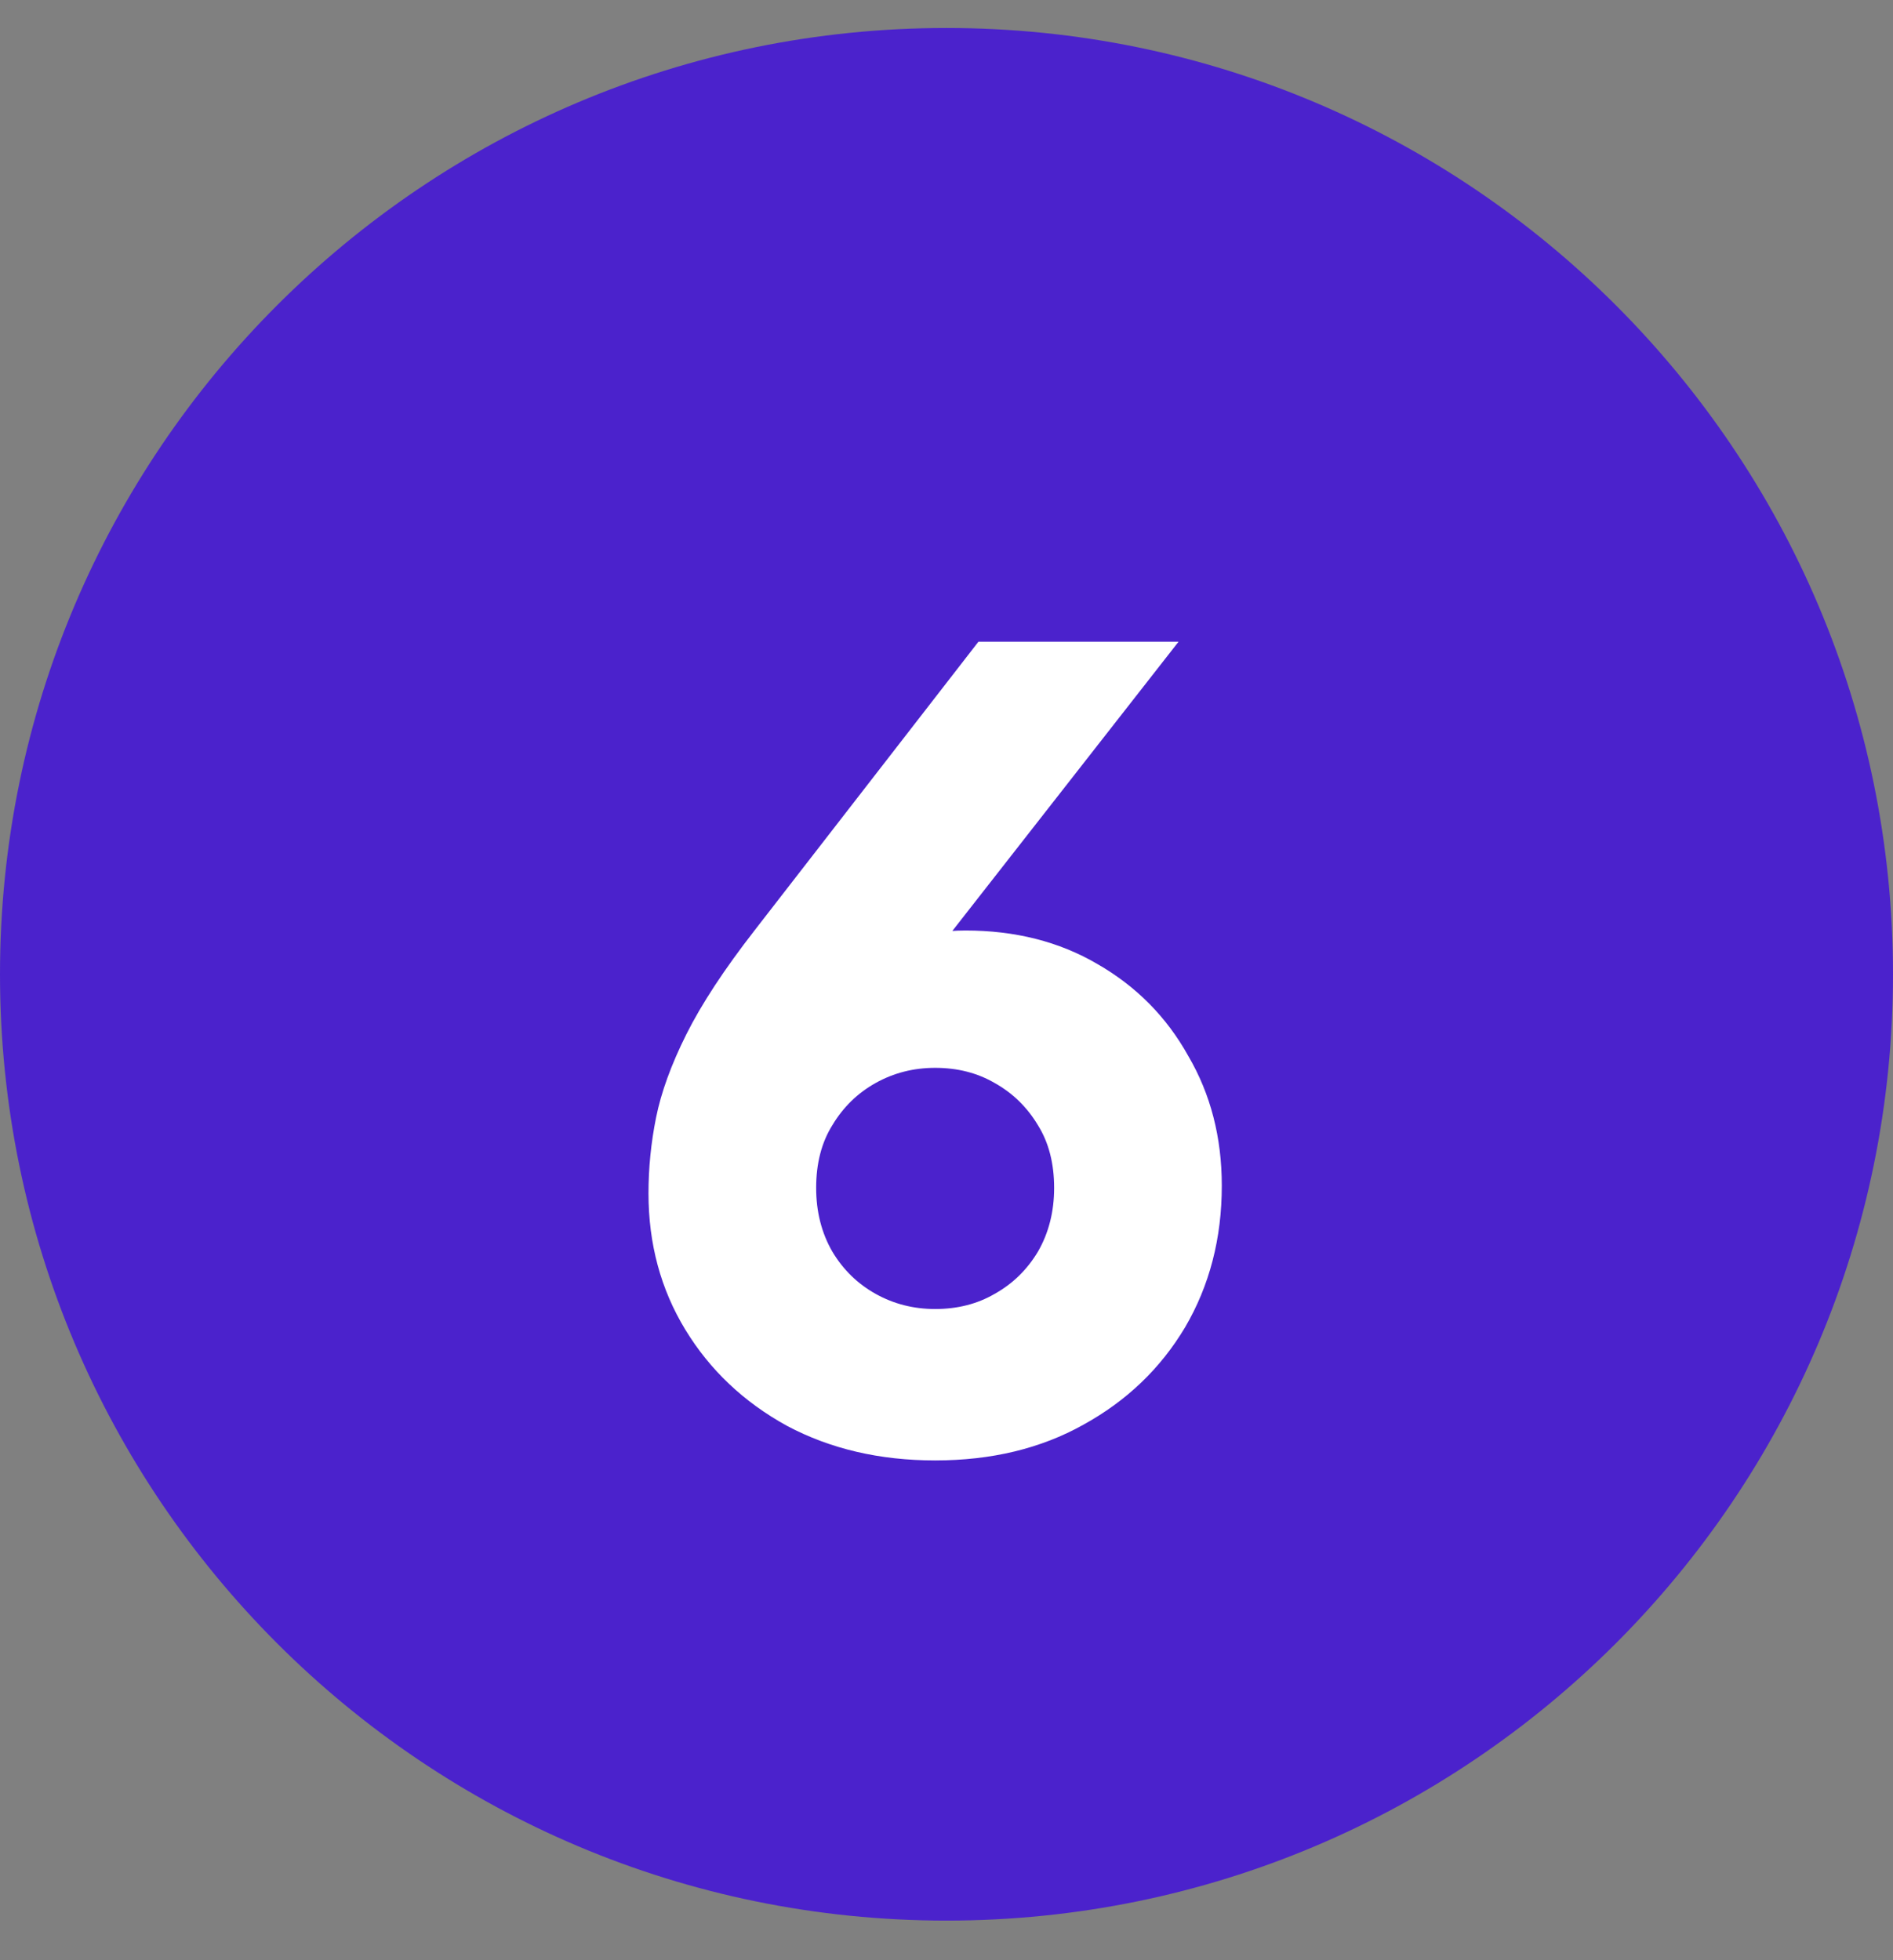
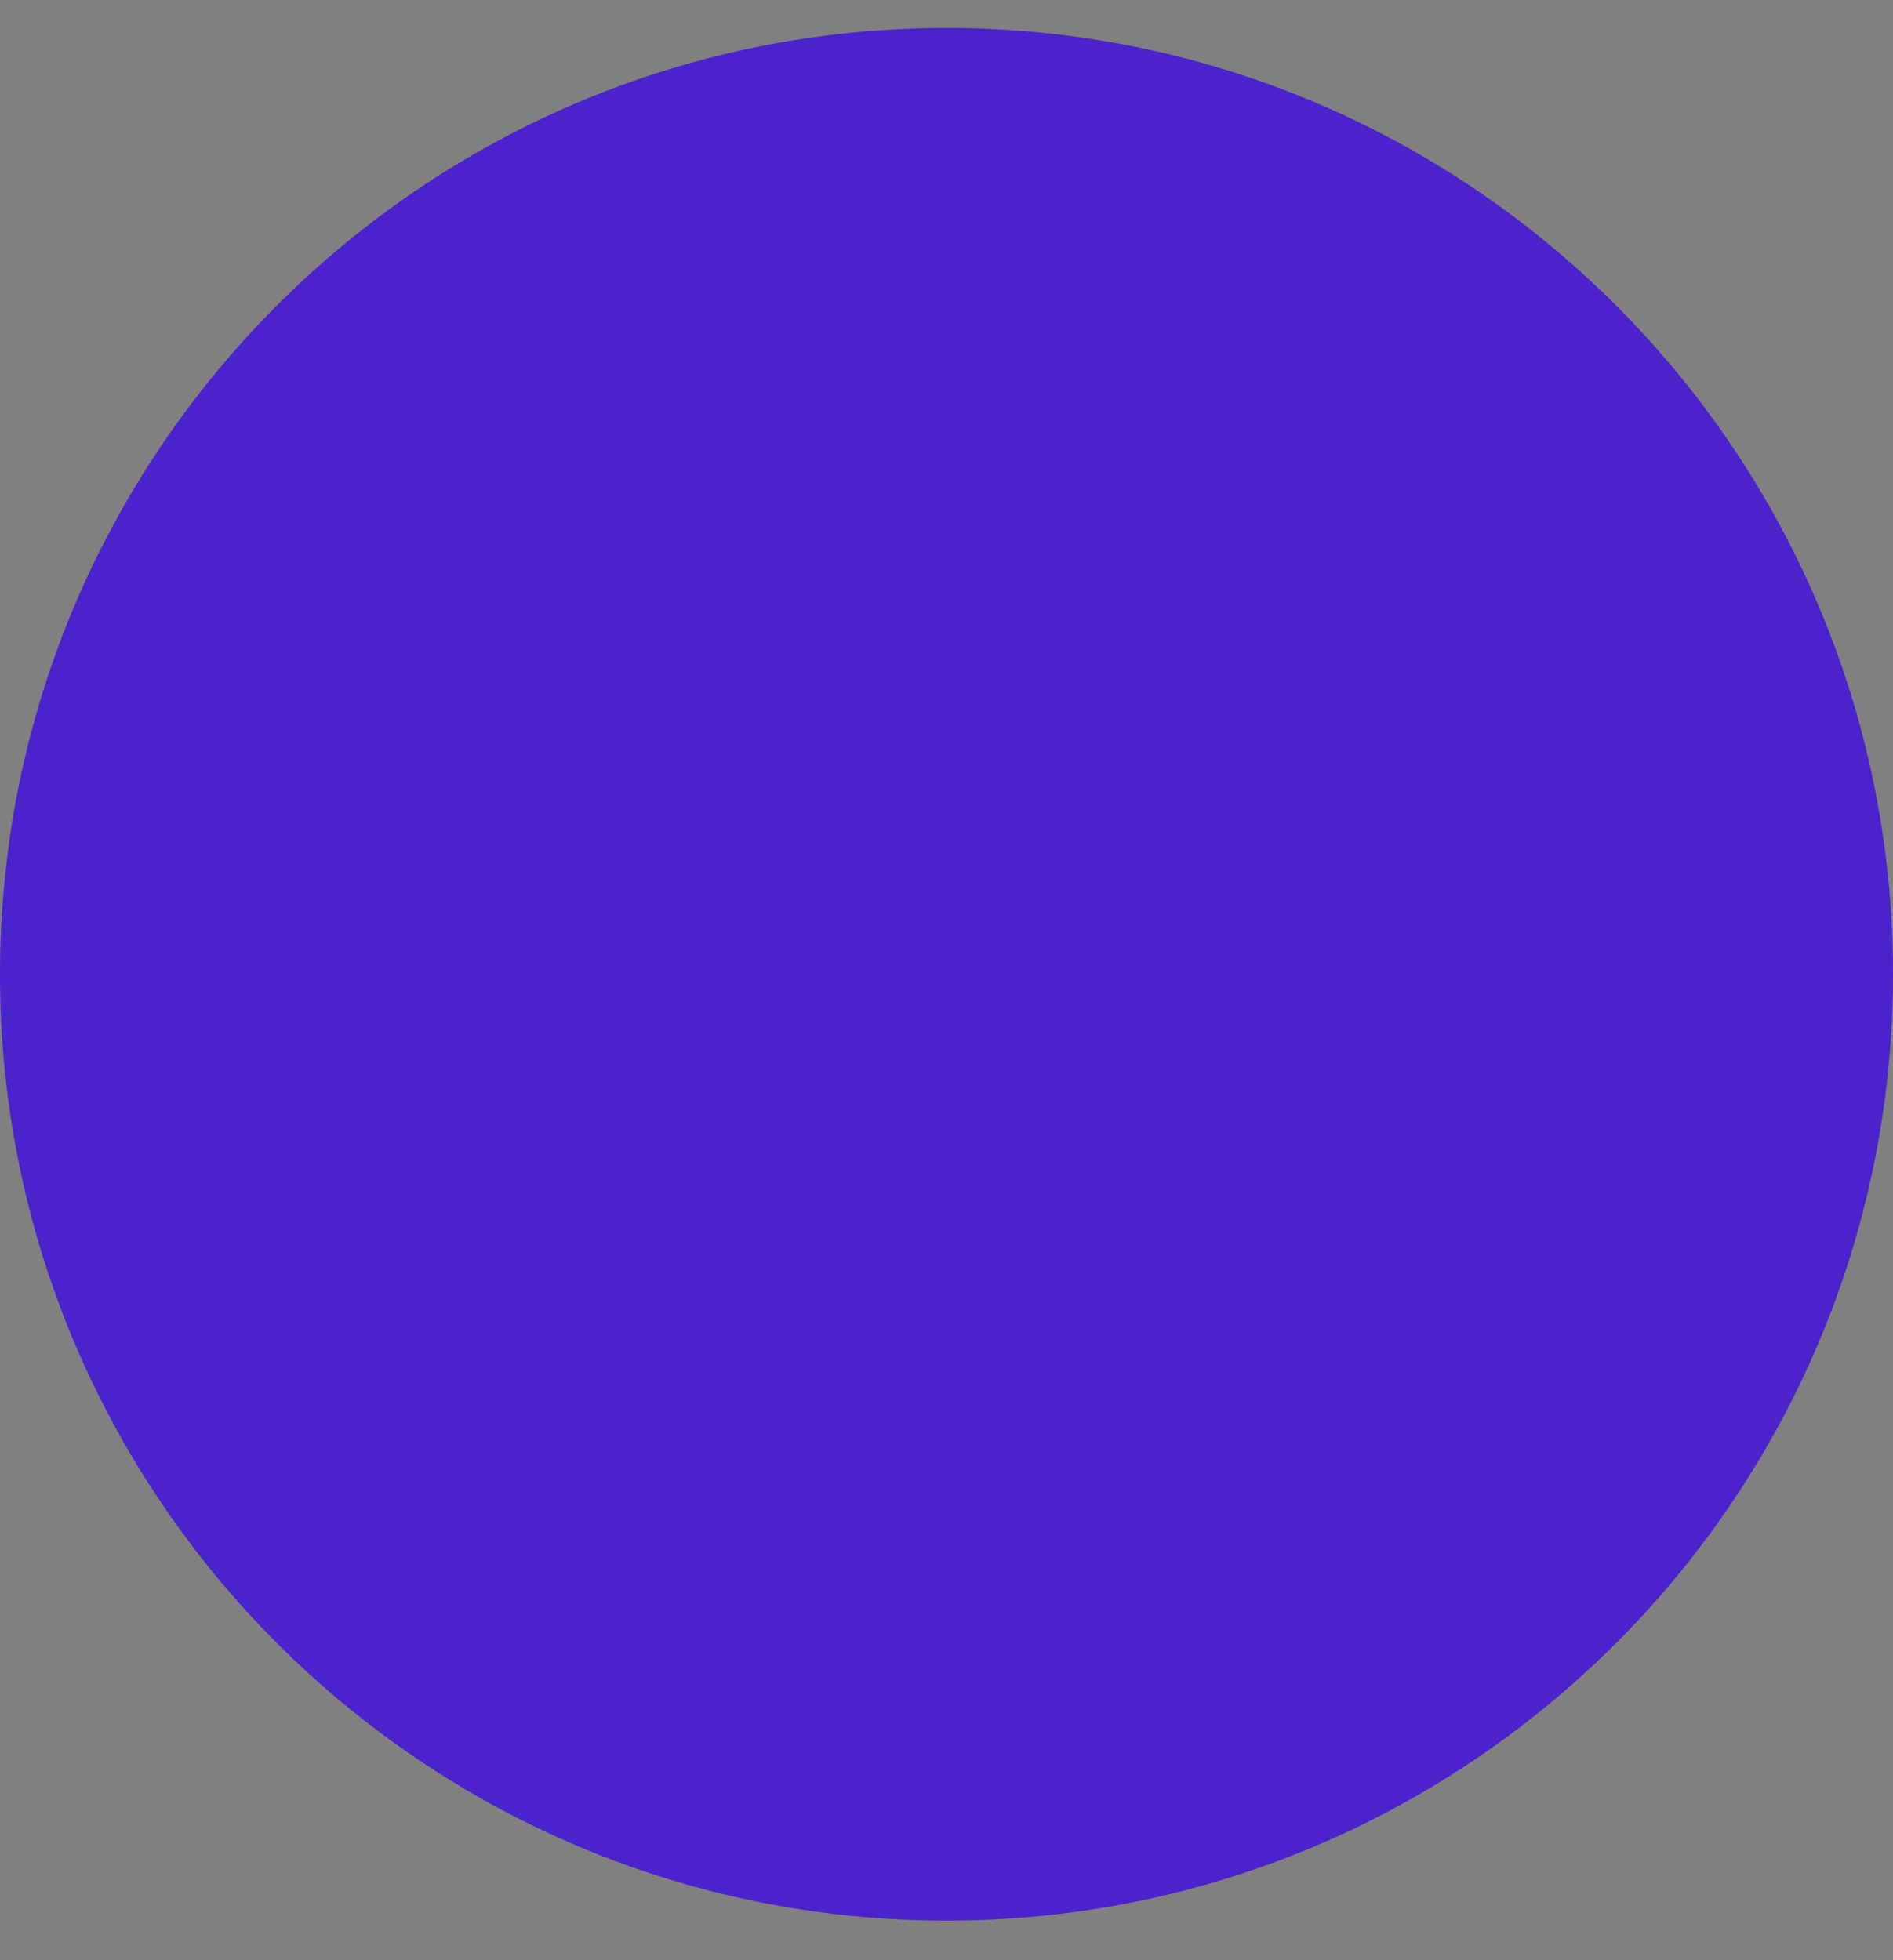
<svg xmlns="http://www.w3.org/2000/svg" width="28" height="29" viewBox="0 0 28 29" fill="none">
  <rect x="0" y="0" width="28" height="29" fill="#808080" stroke="none" />
  <path d="M0 14.414C0 6.682 6.268 0.414 14 0.414C21.732 0.414 28 6.682 28 14.414C28 22.146 21.732 28.414 14 28.414C6.268 28.414 0 22.146 0 14.414Z" fill="#4B22CC" />
-   <path d="M13.832 21.606C13.011 21.606 12.28 21.435 11.64 21.094C11 20.742 10.499 20.267 10.136 19.67C9.773 19.073 9.592 18.401 9.592 17.654C9.592 17.281 9.629 16.907 9.704 16.534C9.779 16.161 9.928 15.75 10.152 15.302C10.376 14.854 10.712 14.342 11.16 13.766L14.472 9.494H17.432L13.416 14.63L13.016 14.07C13.165 13.995 13.309 13.937 13.448 13.894C13.587 13.851 13.72 13.819 13.848 13.798C13.987 13.777 14.131 13.766 14.28 13.766C15.016 13.766 15.667 13.931 16.232 14.262C16.808 14.593 17.256 15.046 17.576 15.622C17.907 16.187 18.072 16.827 18.072 17.542C18.072 18.321 17.891 19.019 17.528 19.638C17.165 20.246 16.664 20.726 16.024 21.078C15.395 21.43 14.664 21.606 13.832 21.606ZM13.832 19.366C14.163 19.366 14.456 19.291 14.712 19.142C14.979 18.993 15.192 18.785 15.352 18.518C15.512 18.241 15.592 17.926 15.592 17.574C15.592 17.211 15.512 16.902 15.352 16.646C15.192 16.379 14.979 16.171 14.712 16.022C14.456 15.873 14.163 15.798 13.832 15.798C13.512 15.798 13.219 15.873 12.952 16.022C12.685 16.171 12.472 16.379 12.312 16.646C12.152 16.902 12.072 17.211 12.072 17.574C12.072 17.926 12.152 18.241 12.312 18.518C12.472 18.785 12.685 18.993 12.952 19.142C13.219 19.291 13.512 19.366 13.832 19.366Z" fill="white" />
</svg>